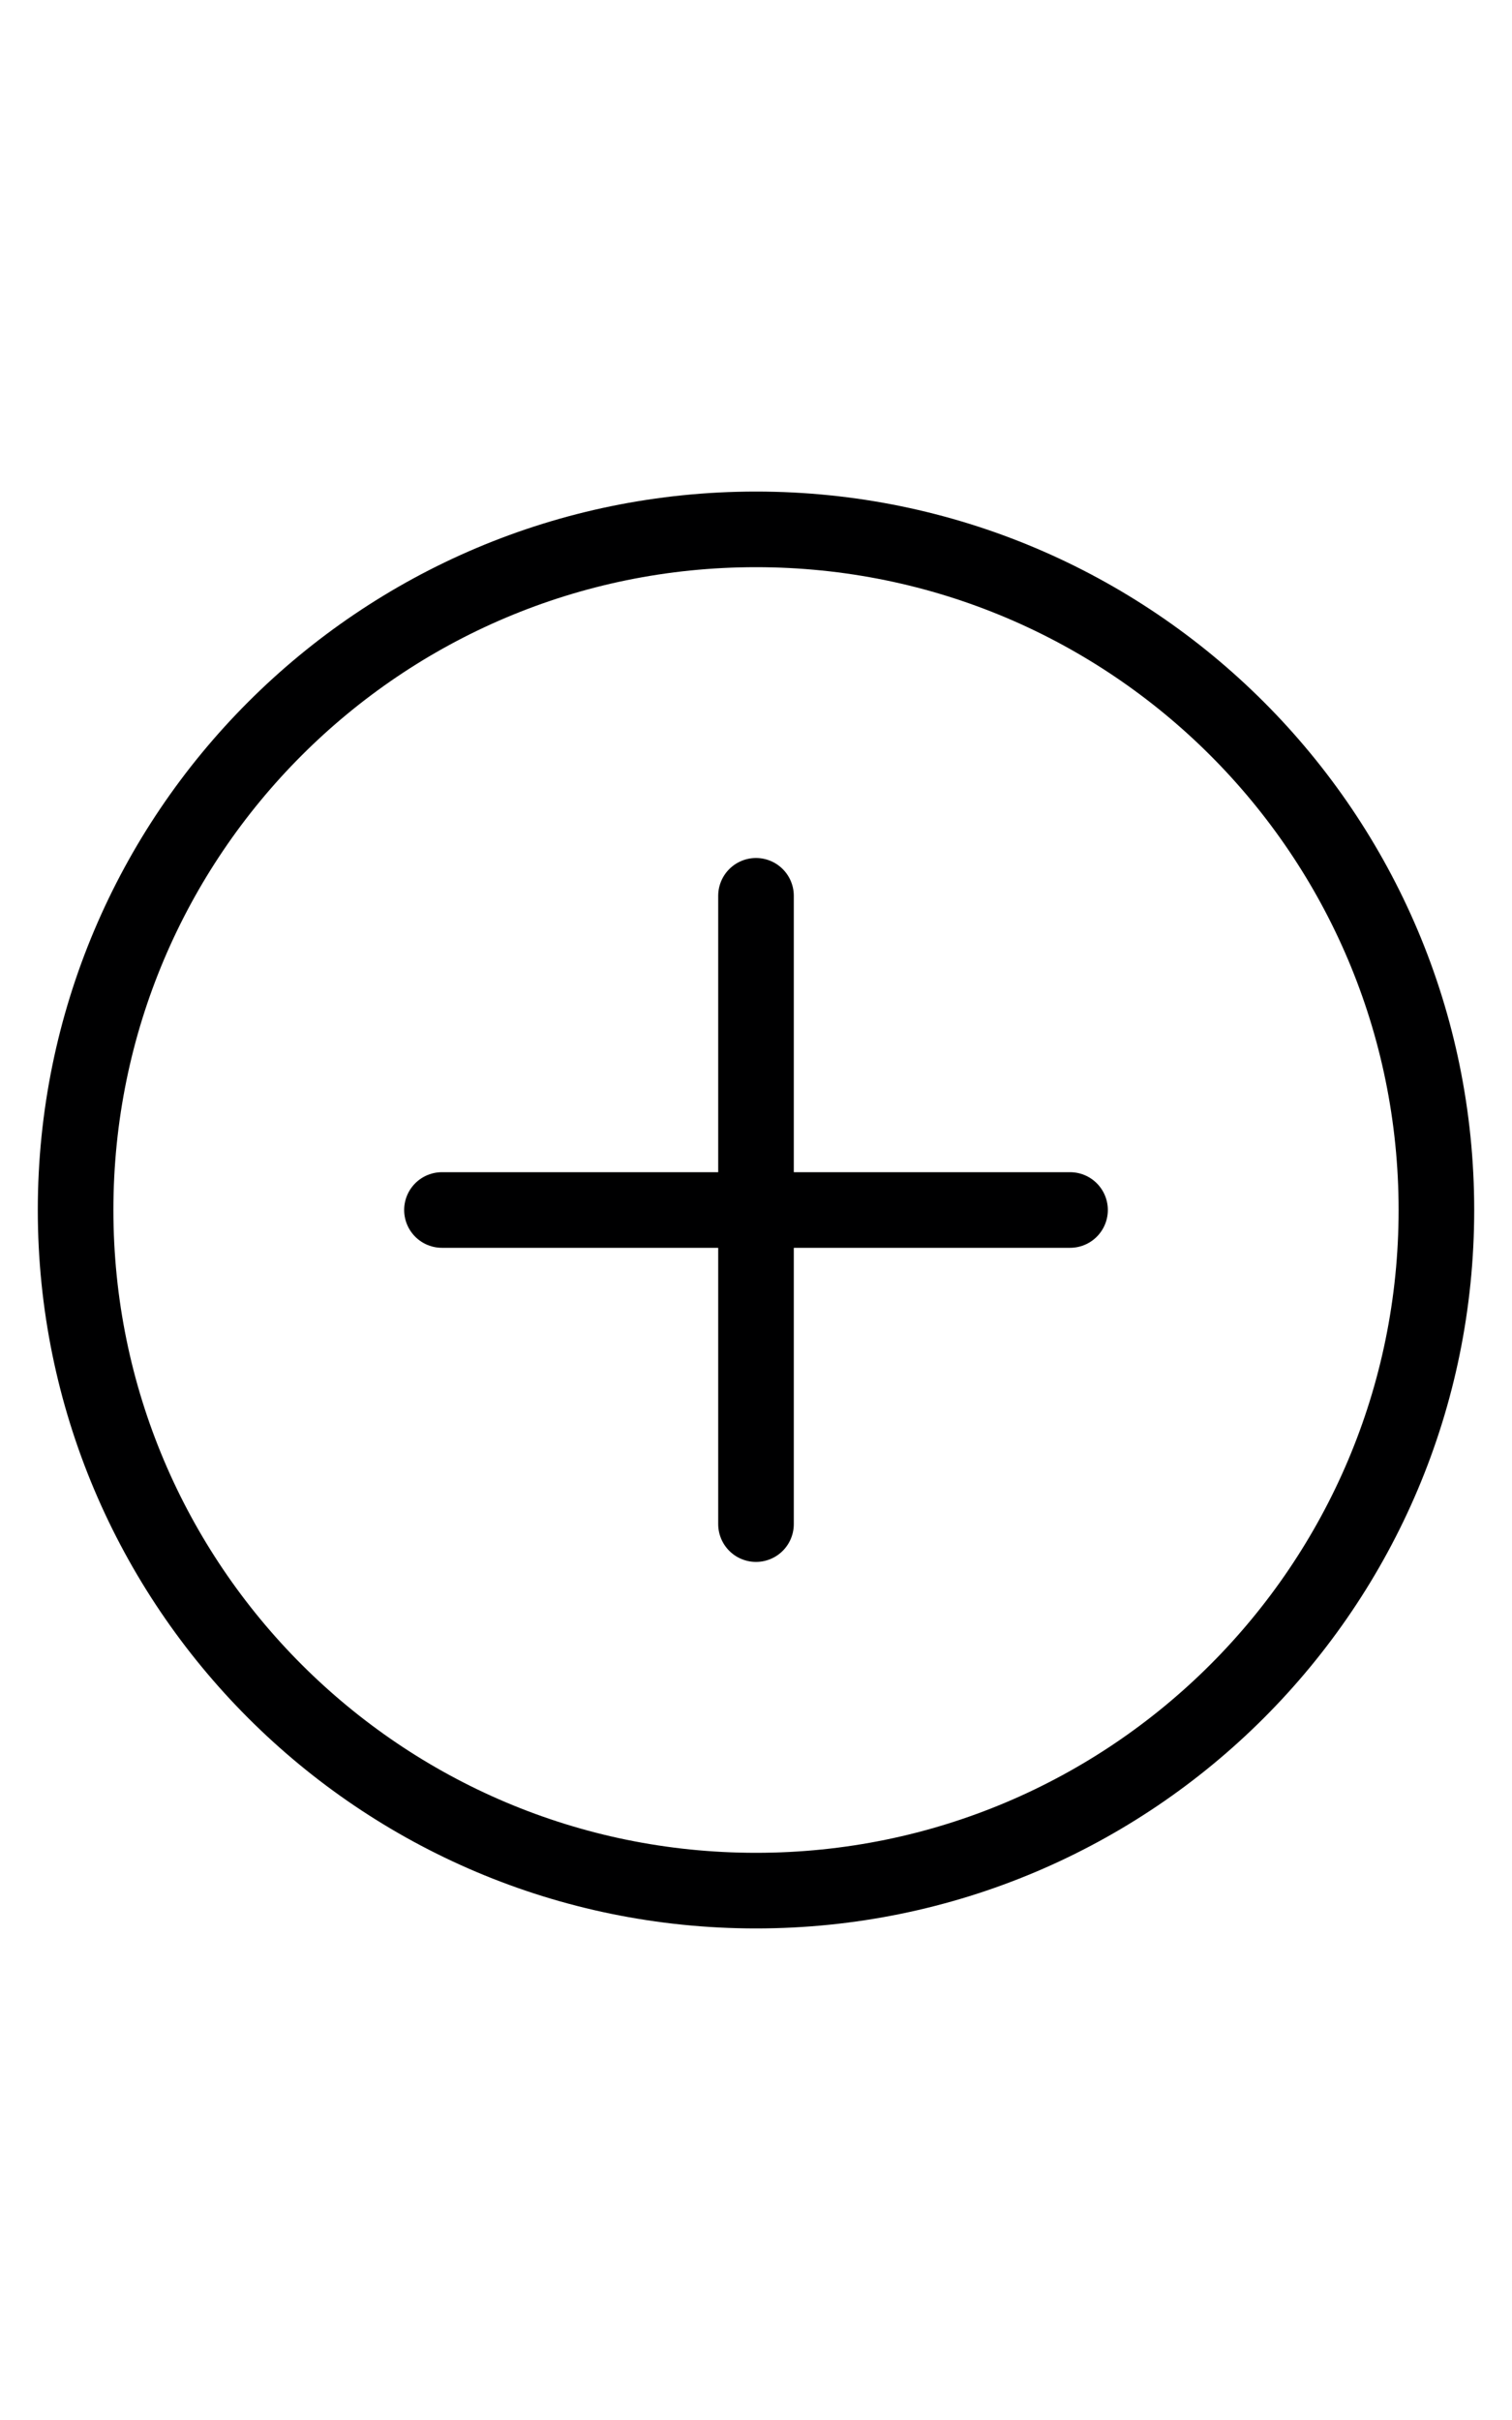
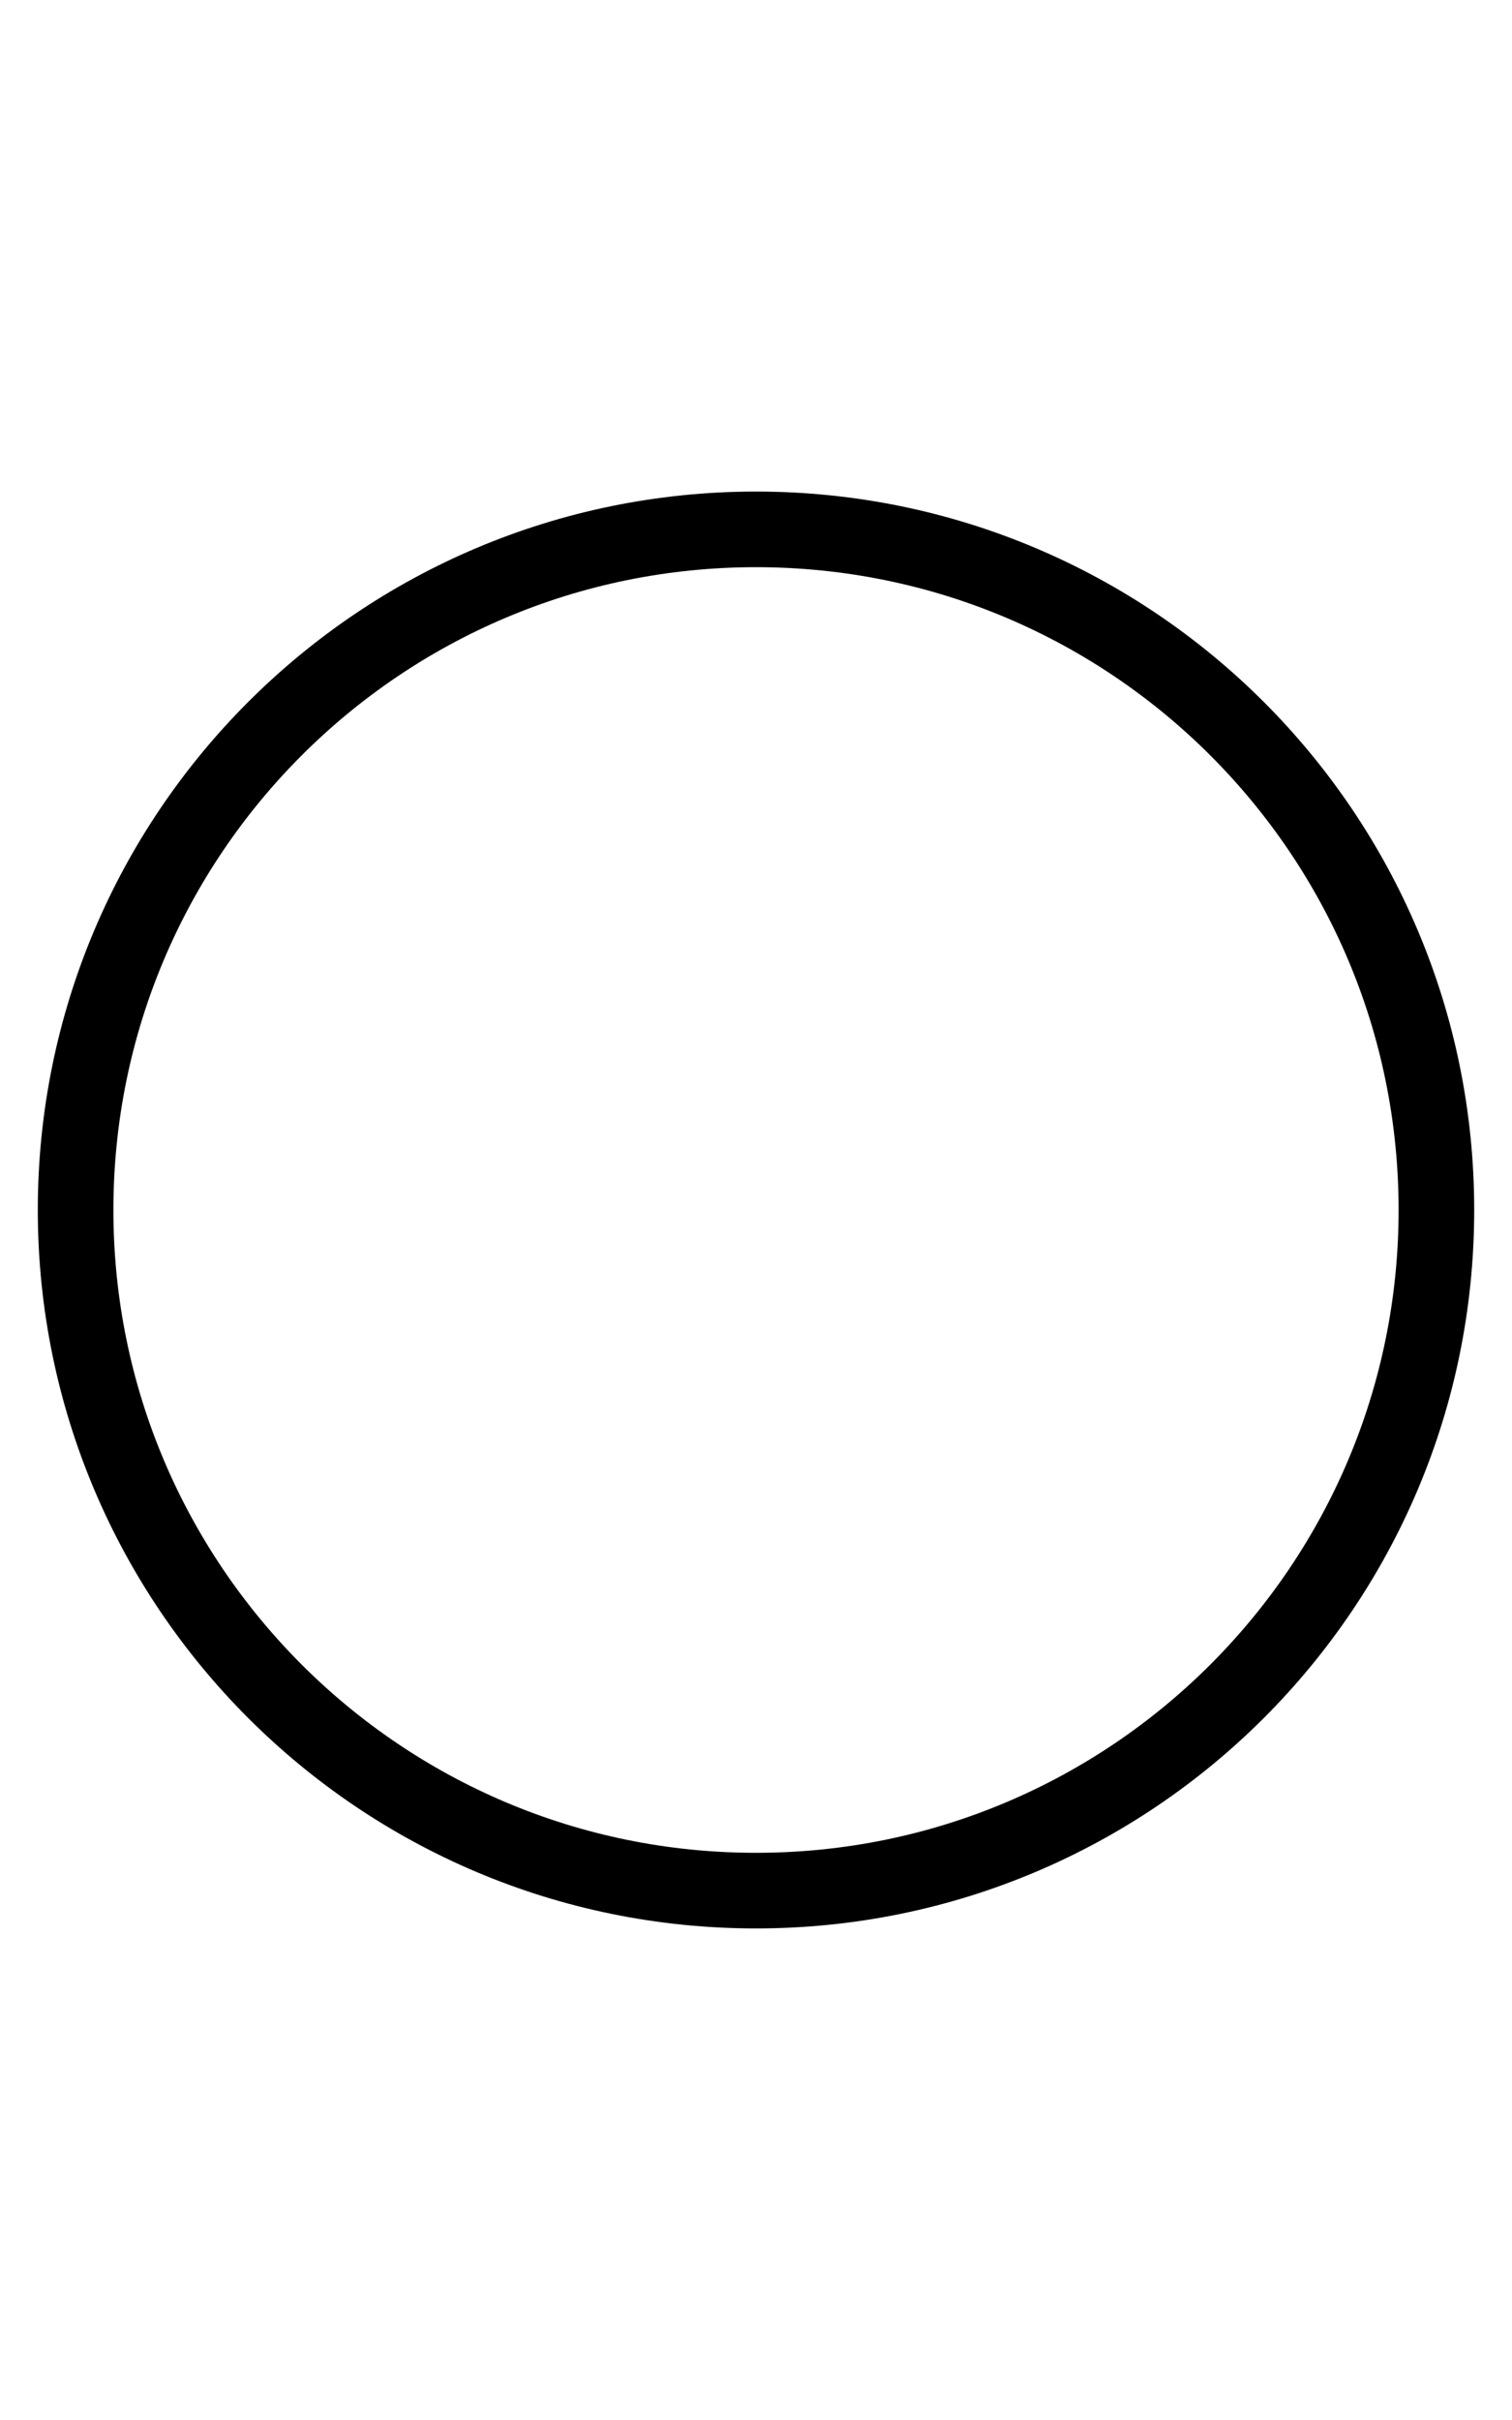
<svg xmlns="http://www.w3.org/2000/svg" width="40" height="64" viewBox="0 0 40 64" fill="none">
  <path d="M20 50C29.941 50 38 41.941 38 32C38 22.059 29.941 14 20 14C10.059 14 2 22.059 2 32C2 41.941 10.059 50 20 50Z" stroke="#000001" stroke-width="2" stroke-linecap="round" stroke-linejoin="round" />
-   <path d="M20 23.691V40.307" stroke="#000001" stroke-width="2" stroke-linecap="round" stroke-linejoin="round" />
-   <path d="M11.692 32H28.308" stroke="#000001" stroke-width="2" stroke-linecap="round" stroke-linejoin="round" />
</svg>